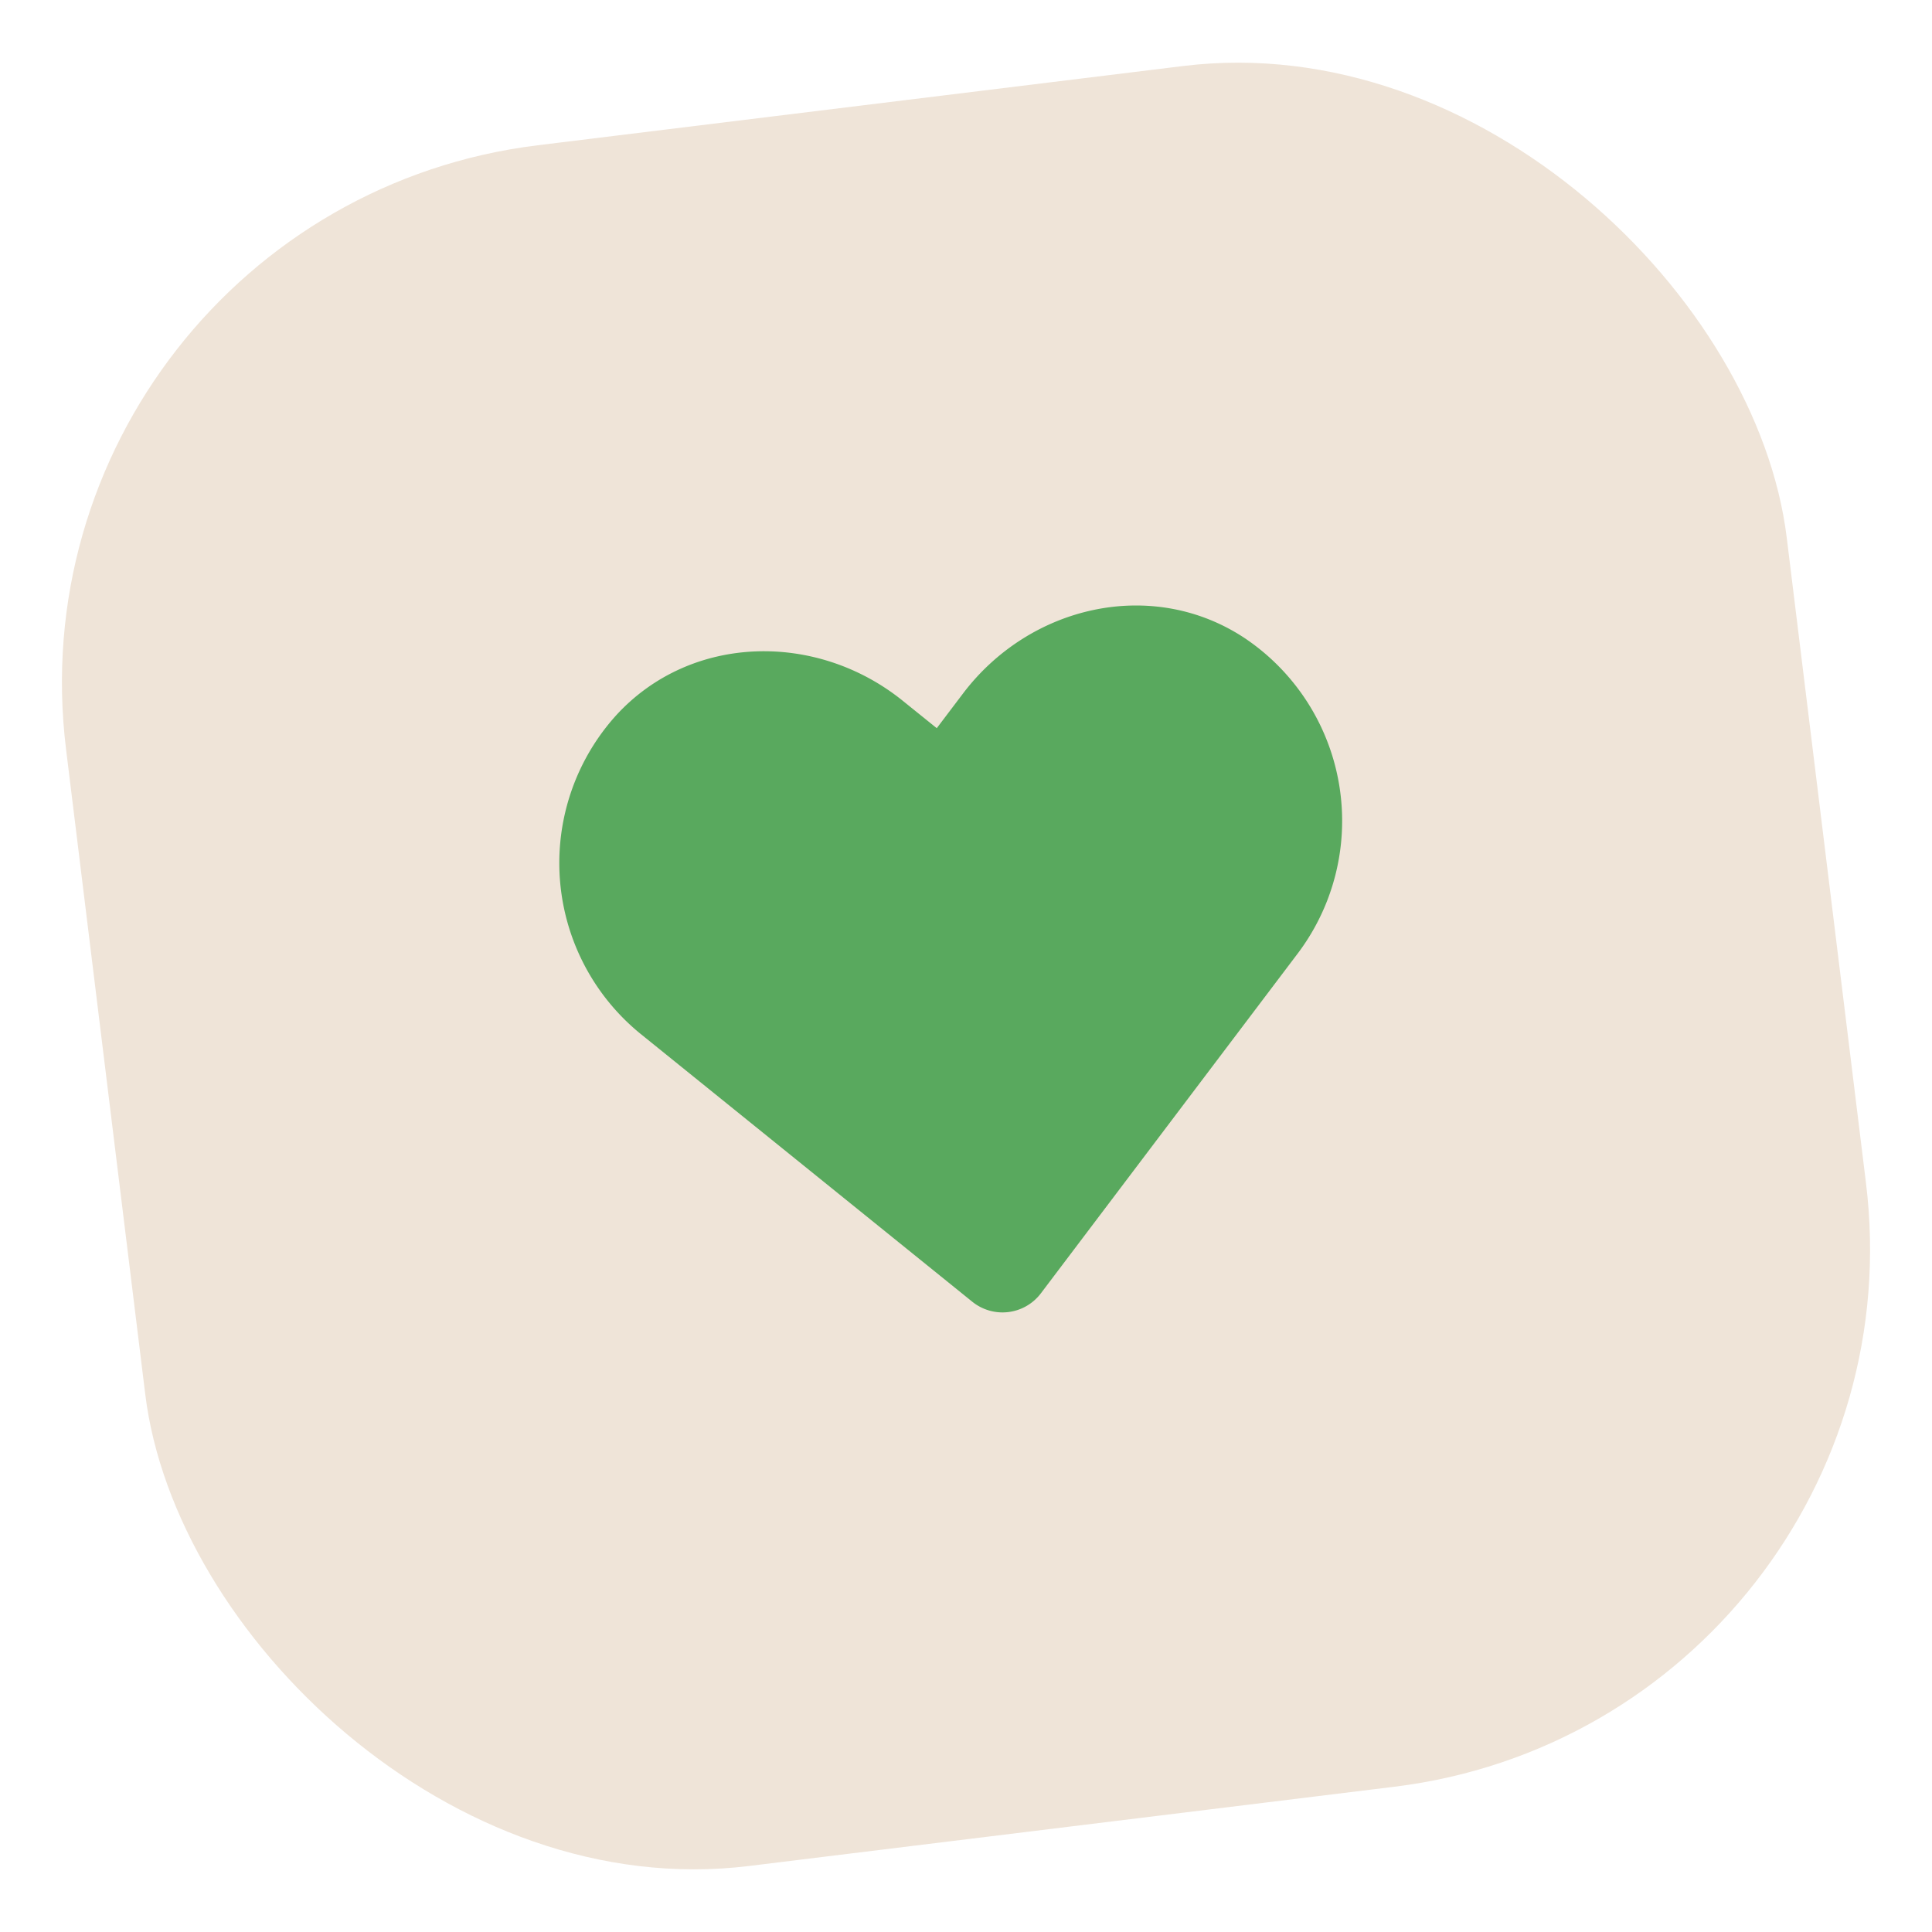
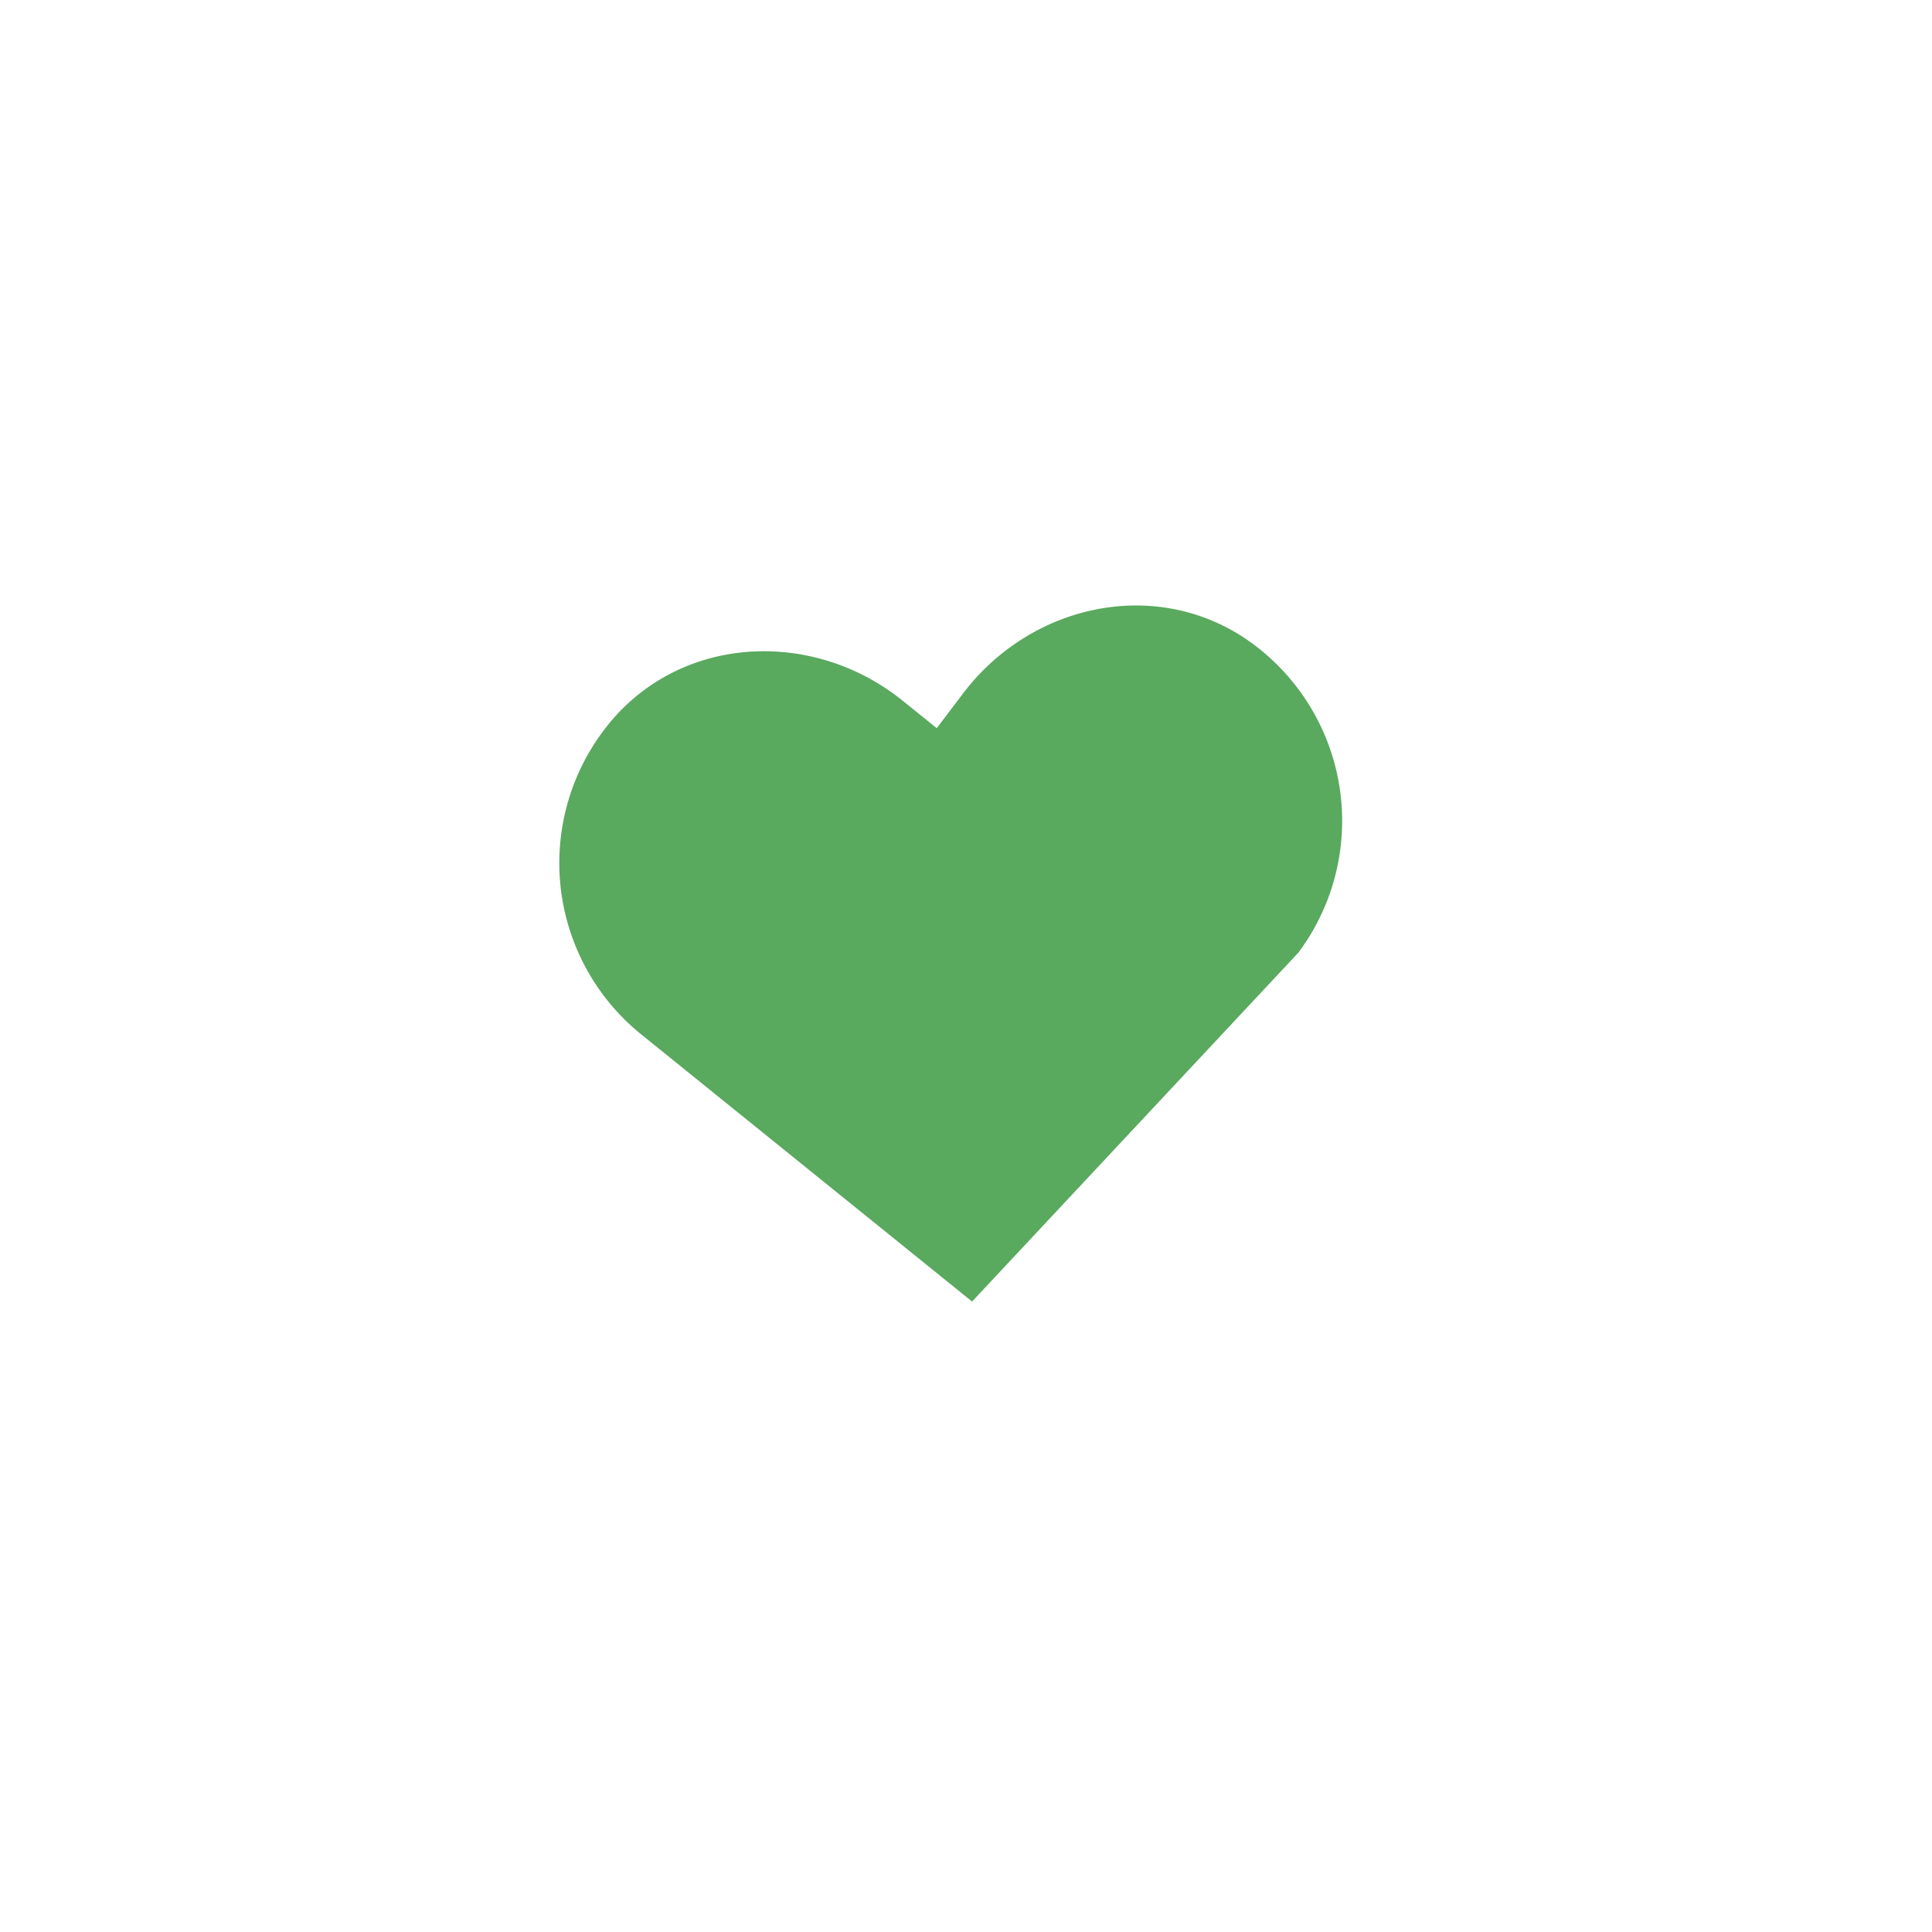
<svg xmlns="http://www.w3.org/2000/svg" width="142.645" height="142.645" viewBox="0 0 142.645 142.645">
  <g id="Grupo_8931" data-name="Grupo 8931" transform="translate(-1119.677 -1607.055)">
-     <rect id="Retângulo_2000" data-name="Retângulo 2000" width="128" height="128" rx="40" transform="translate(1119.677 1622.655) rotate(-7)" fill="#efe4d8" />
-     <path id="_8542029_heart_love_like_icon" data-name="8542029_heart_love_like_icon" d="M52.349,35.436c-6.207-5.289-15.437-4.338-21.134,1.54l-2.231,2.3-2.231-2.3c-5.686-5.878-14.928-6.83-21.134-1.54A16.263,16.263,0,0,0,4.5,58.983L26.413,81.612a3.551,3.551,0,0,0,5.131,0L53.459,58.983a16.253,16.253,0,0,0-1.11-23.547Z" transform="translate(1155.286 1625.368) rotate(-7)" fill="#59a95e" />
+     <path id="_8542029_heart_love_like_icon" data-name="8542029_heart_love_like_icon" d="M52.349,35.436c-6.207-5.289-15.437-4.338-21.134,1.54l-2.231,2.3-2.231-2.3c-5.686-5.878-14.928-6.83-21.134-1.54A16.263,16.263,0,0,0,4.5,58.983L26.413,81.612L53.459,58.983a16.253,16.253,0,0,0-1.11-23.547Z" transform="translate(1155.286 1625.368) rotate(-7)" fill="#59a95e" />
  </g>
</svg>